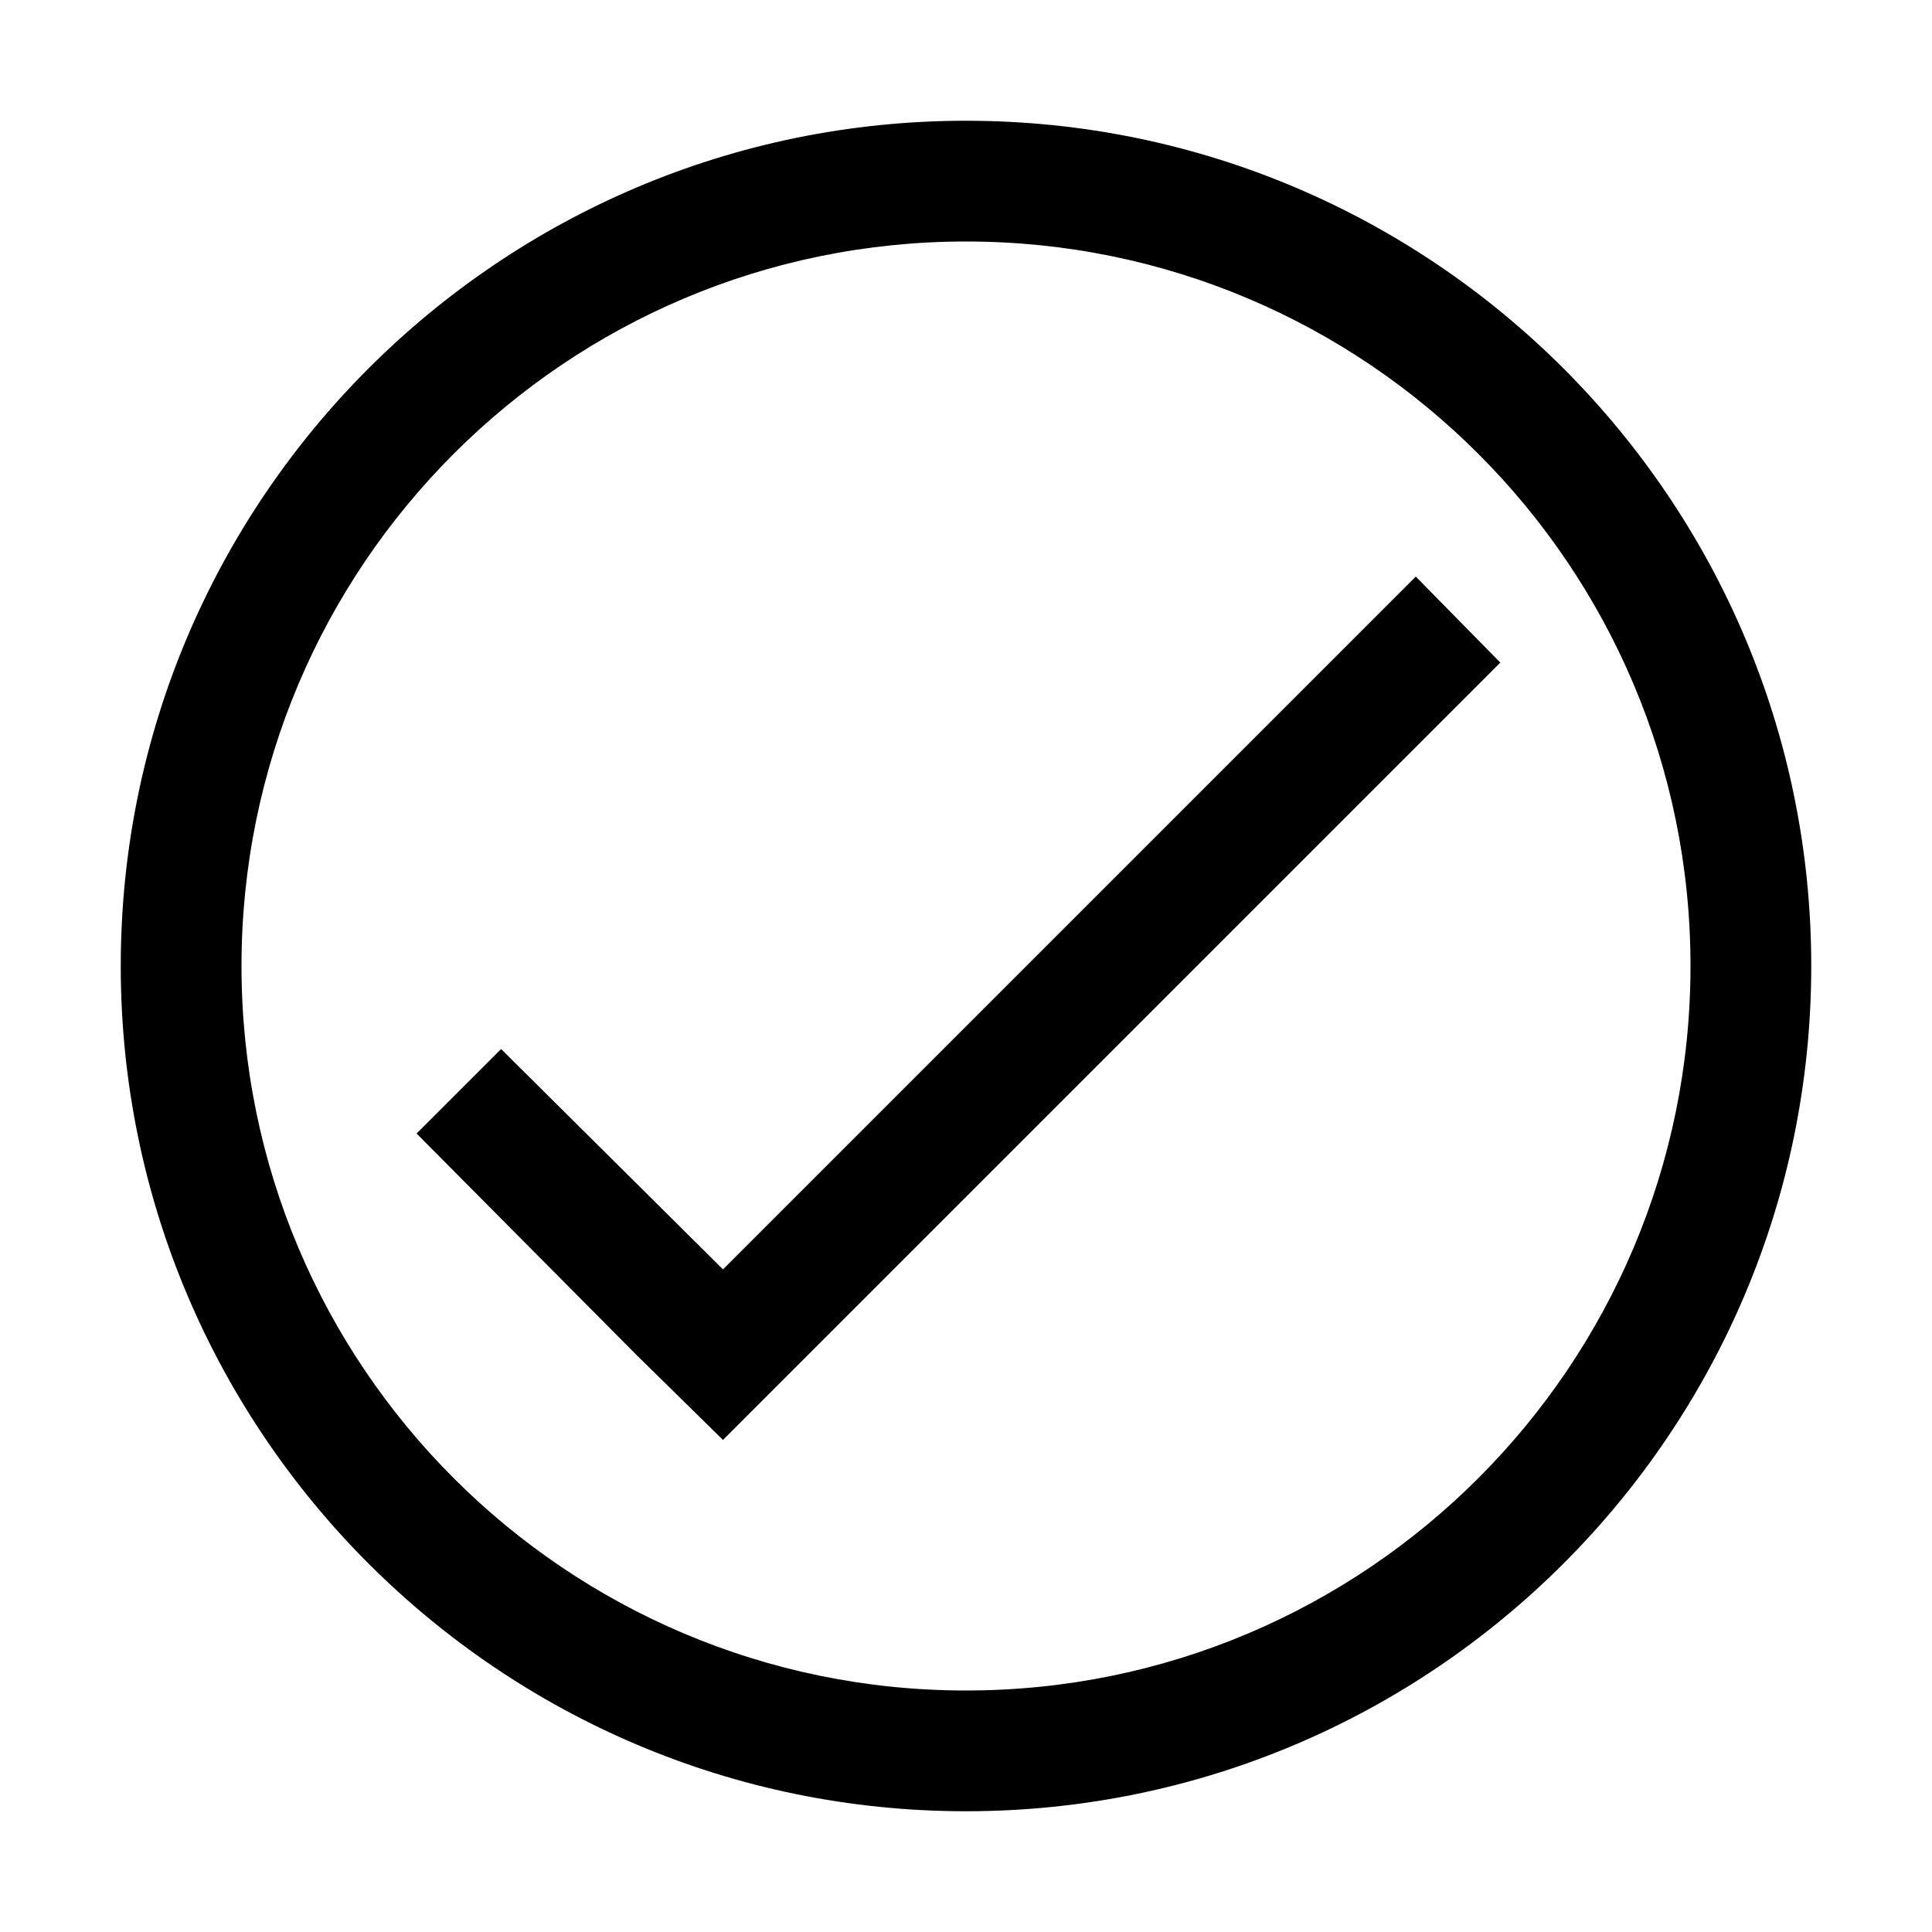
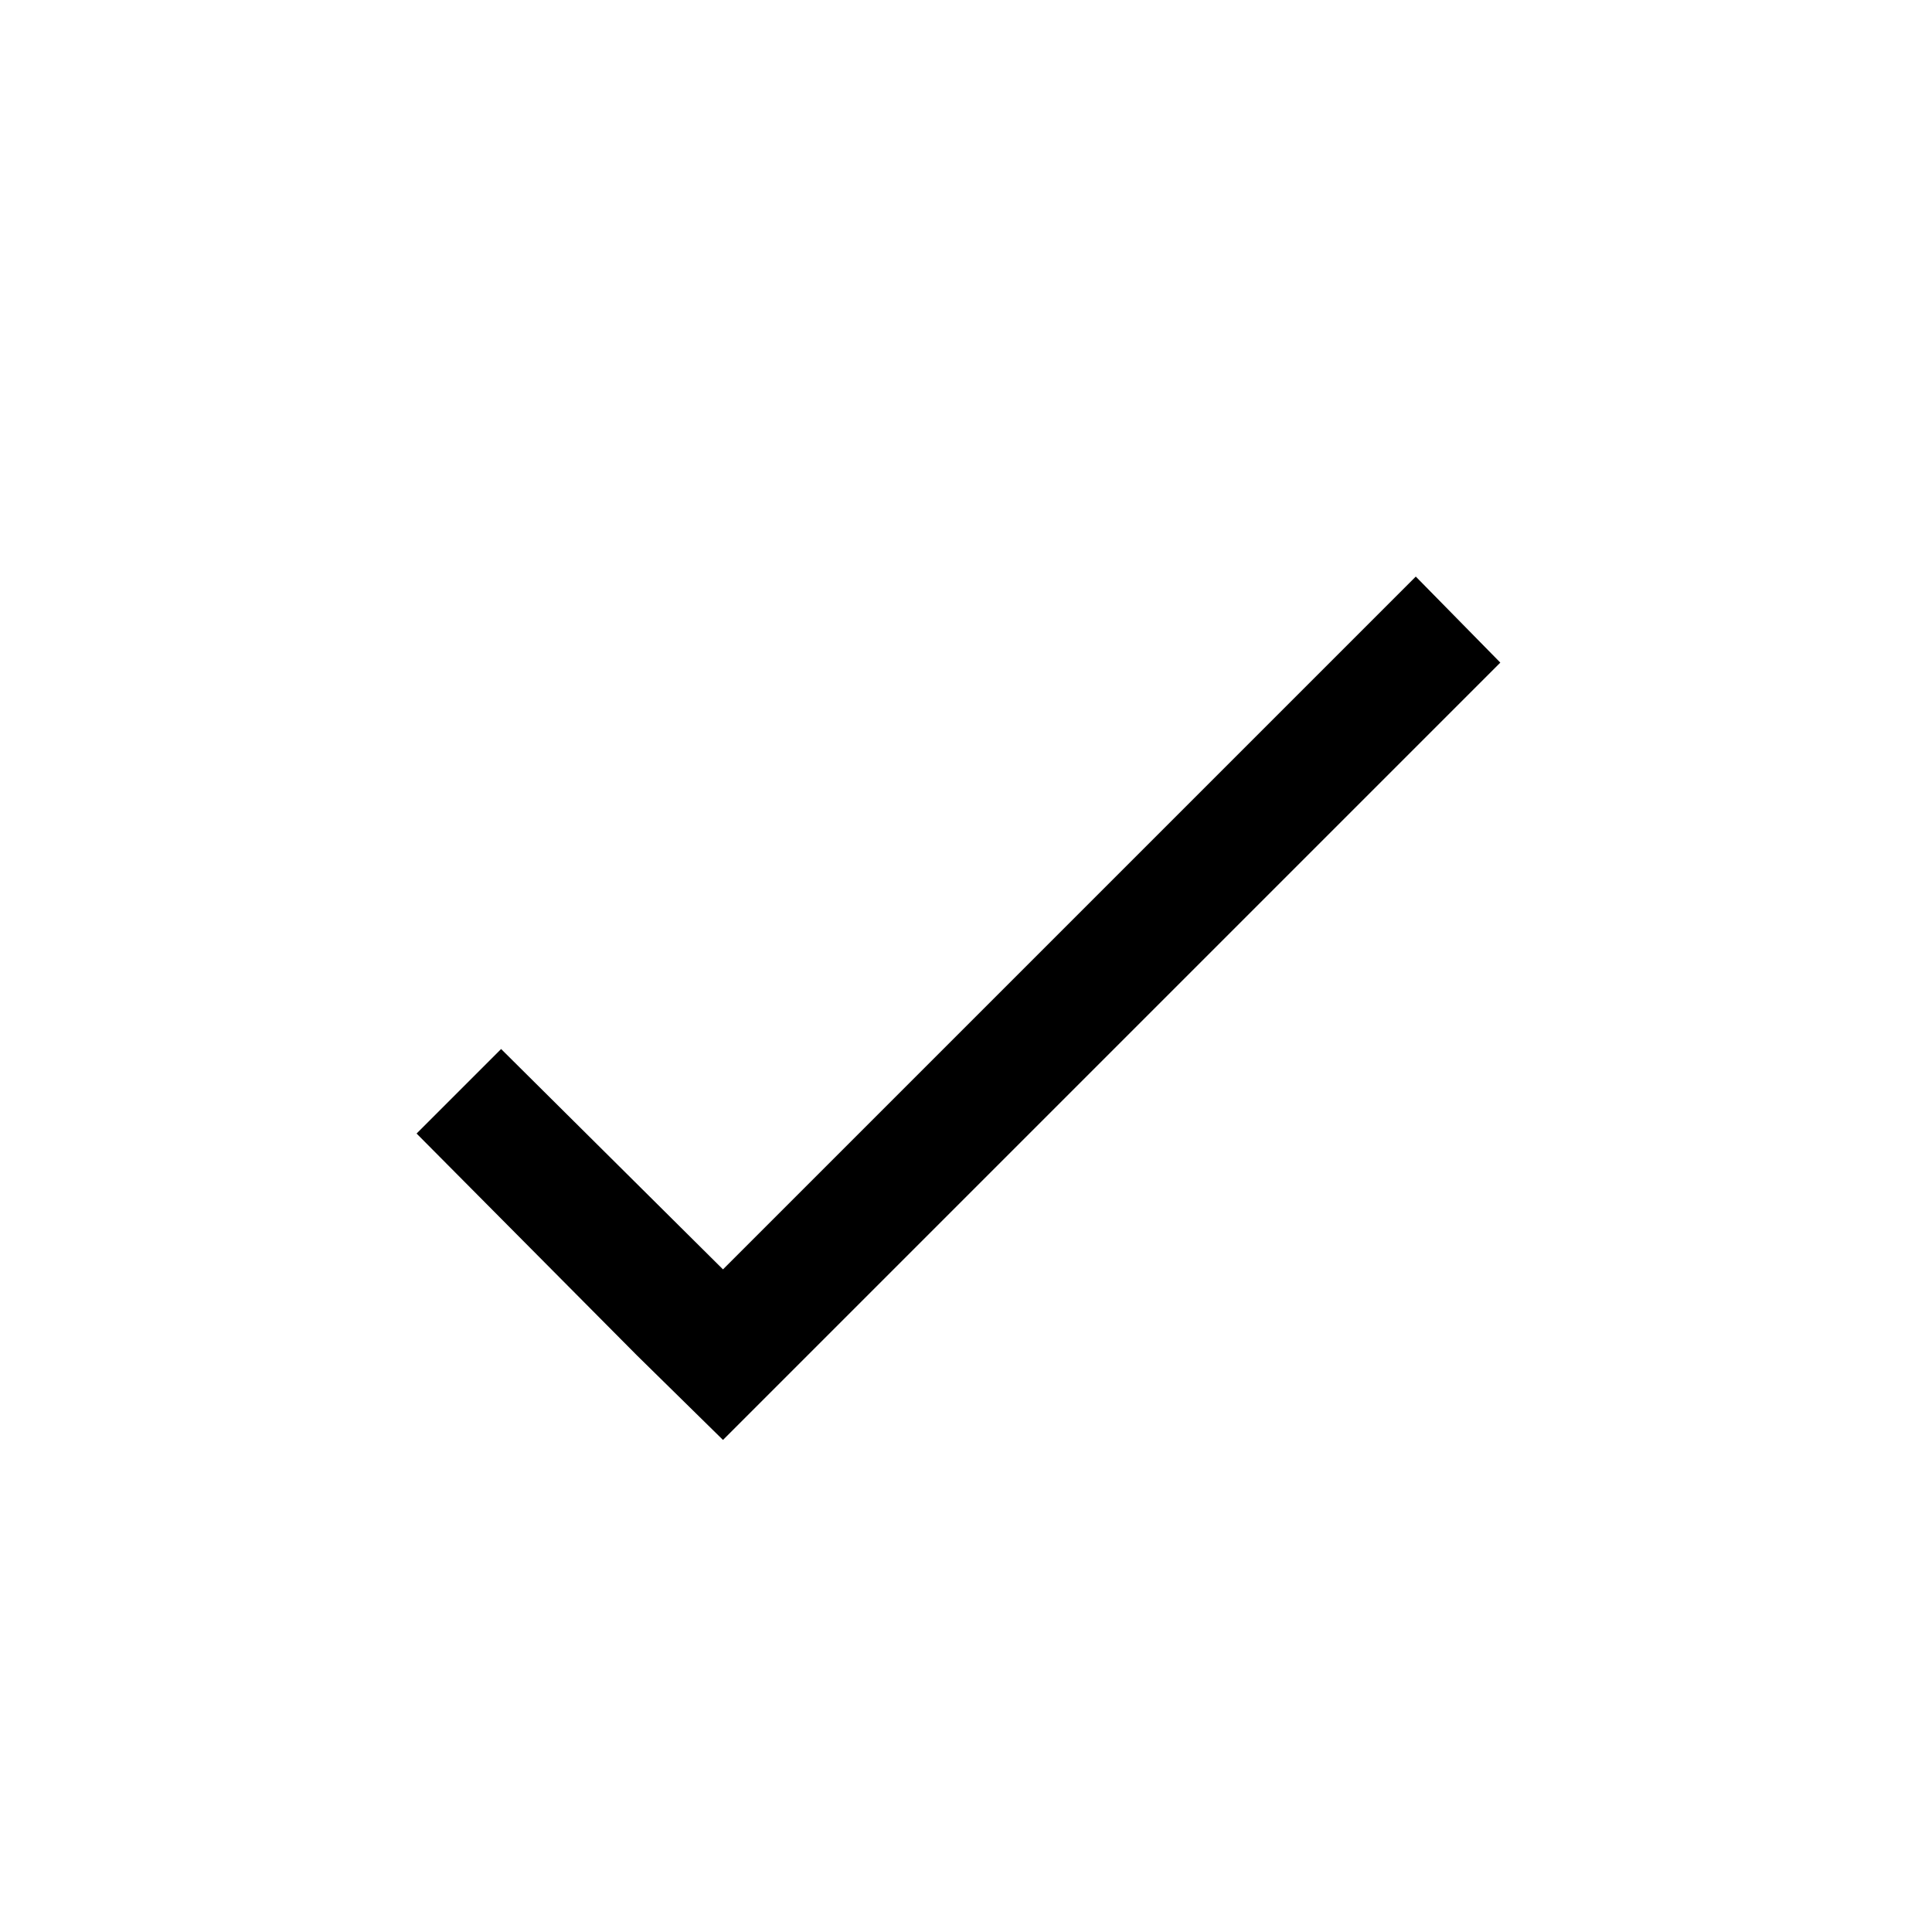
<svg xmlns="http://www.w3.org/2000/svg" t="1688316961399" class="icon" viewBox="0 0 1024 1024" version="1.1" p-id="22814" width="200" height="200">
-   <path d="M512 64C264.8 64 64 264.8 64 512s200.8 448 448 448 448-200.8 448-448S759.2 64 512 64z m0 832c-212 0-384-172-384-384s172-384 384-384 384 172 384 384-172 384-384 384z" p-id="22815" />
  <path d="M750.4 305.6L383.2 672.8 265.6 556l-44.8 44.8 116.8 117.6 45.6 44.8 44.8-44.8 367.2-367.2z" p-id="22816" />
</svg>